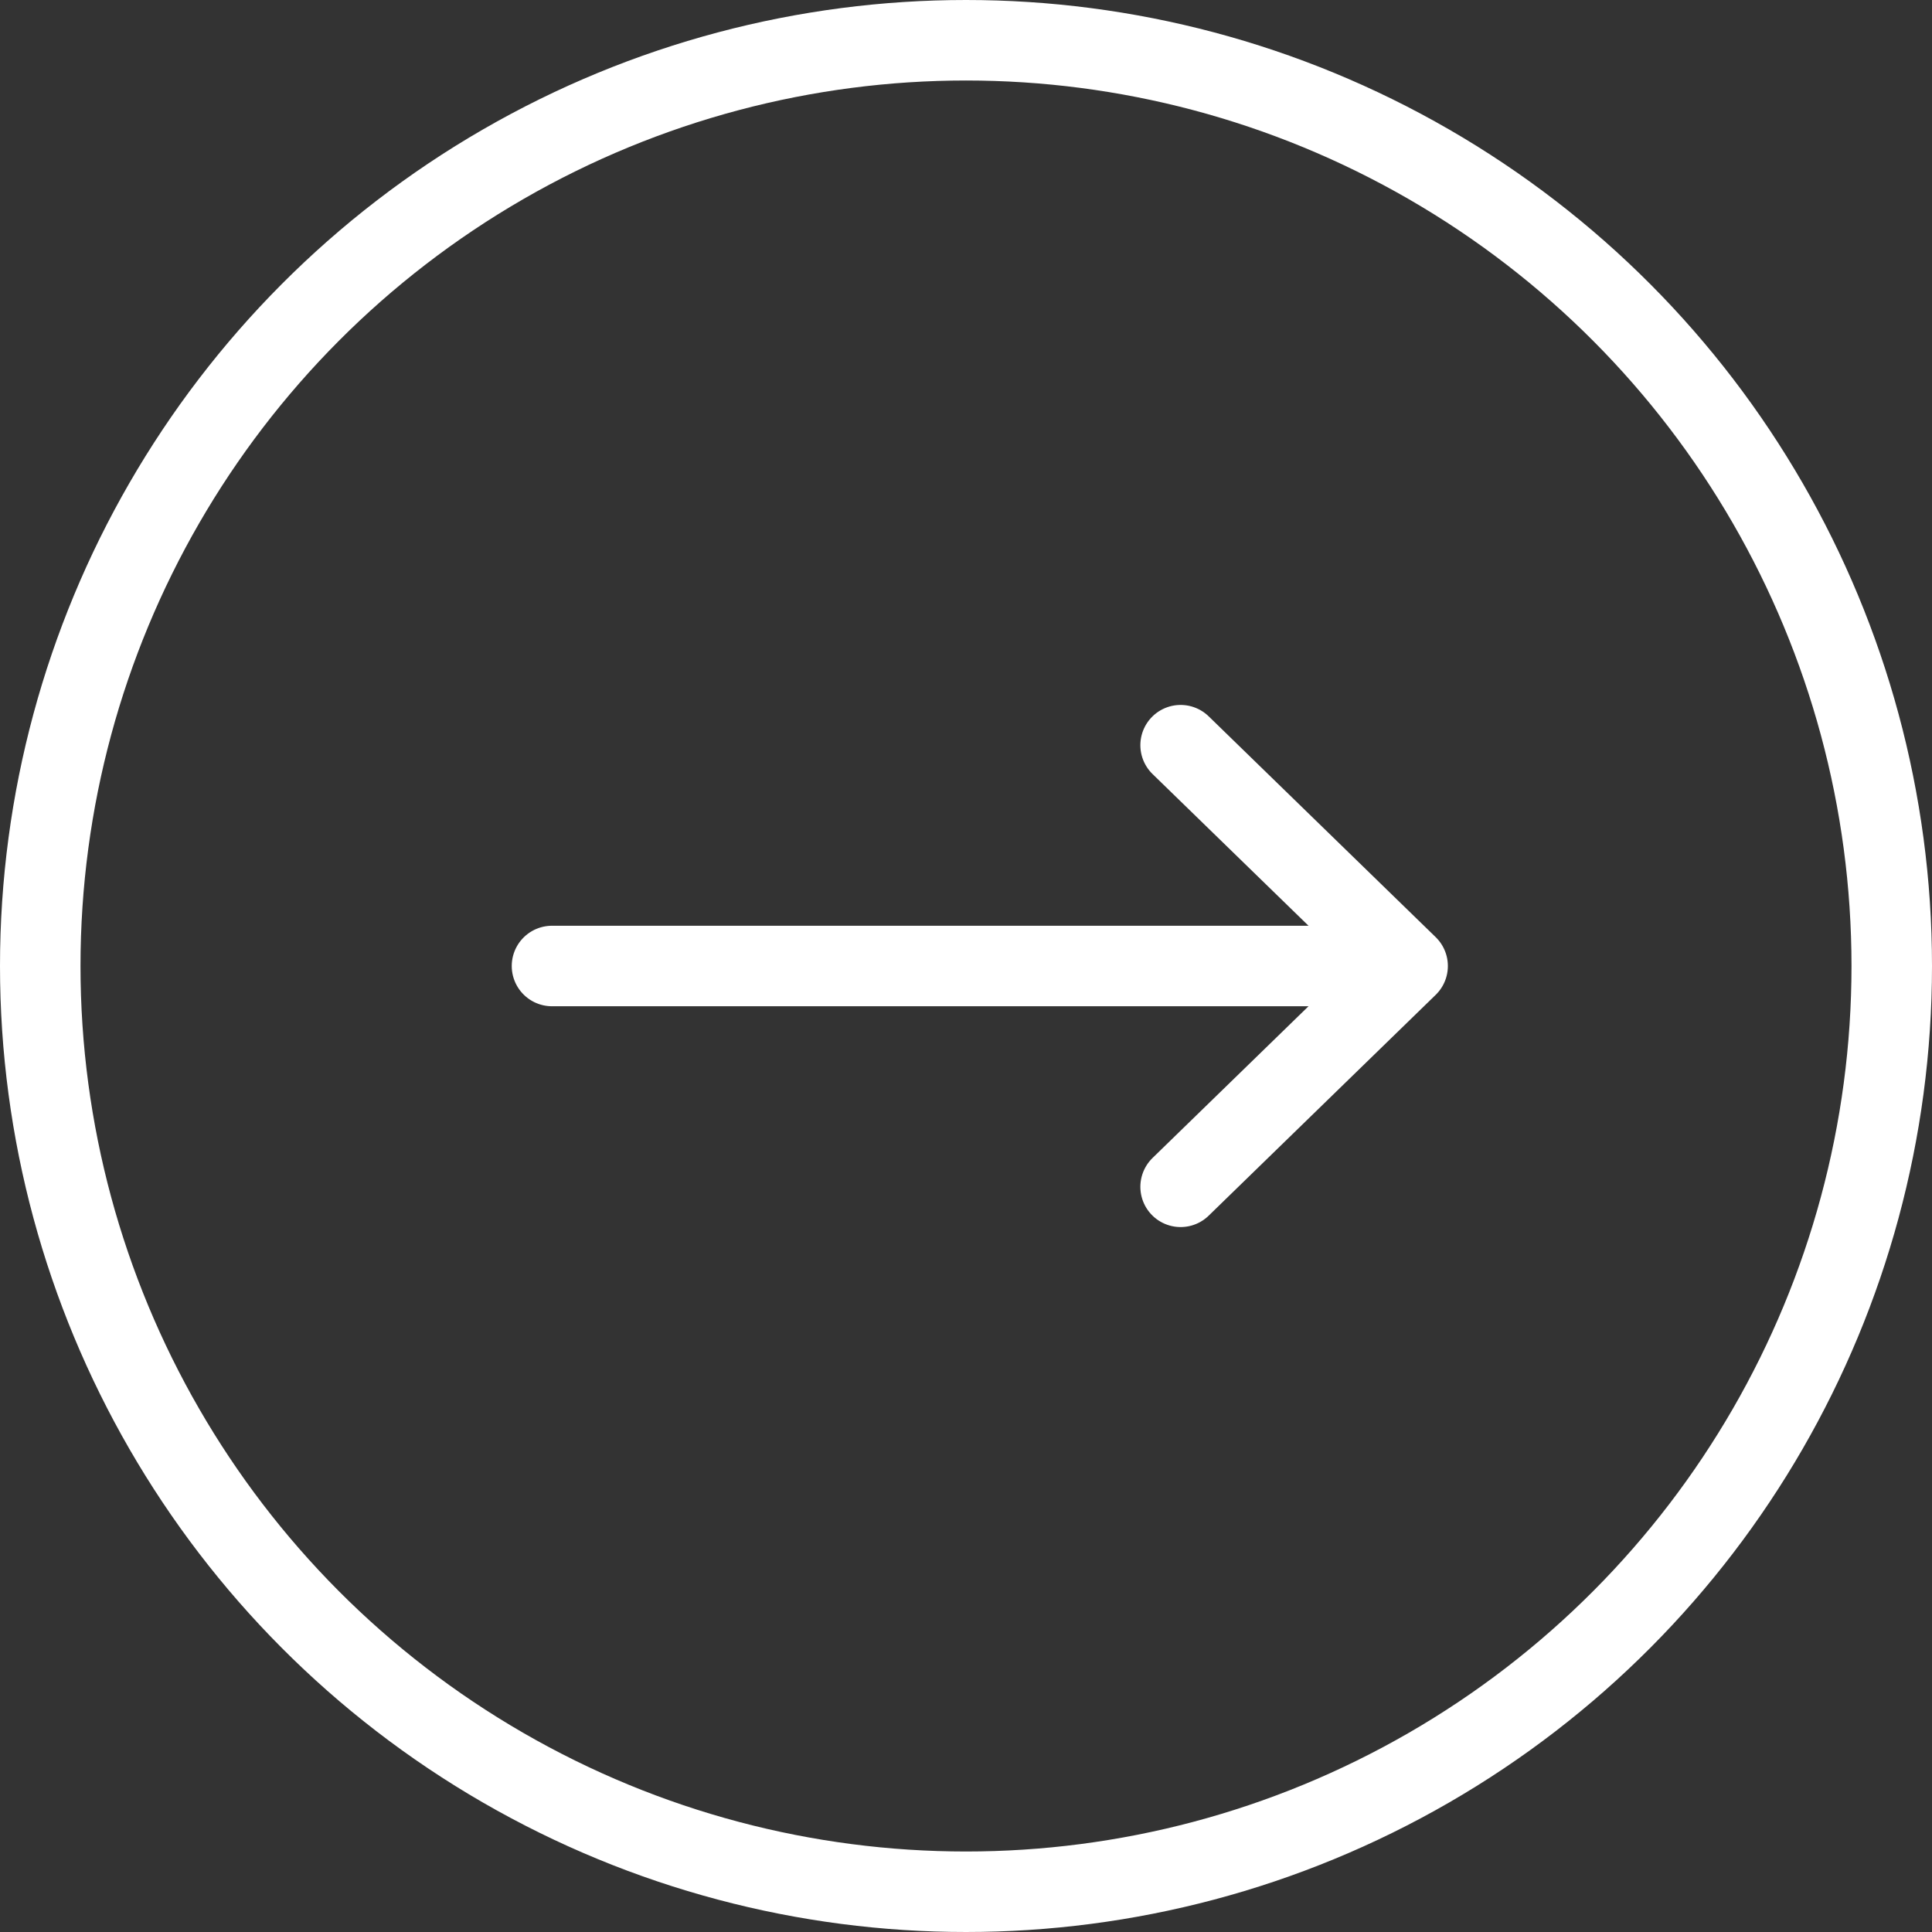
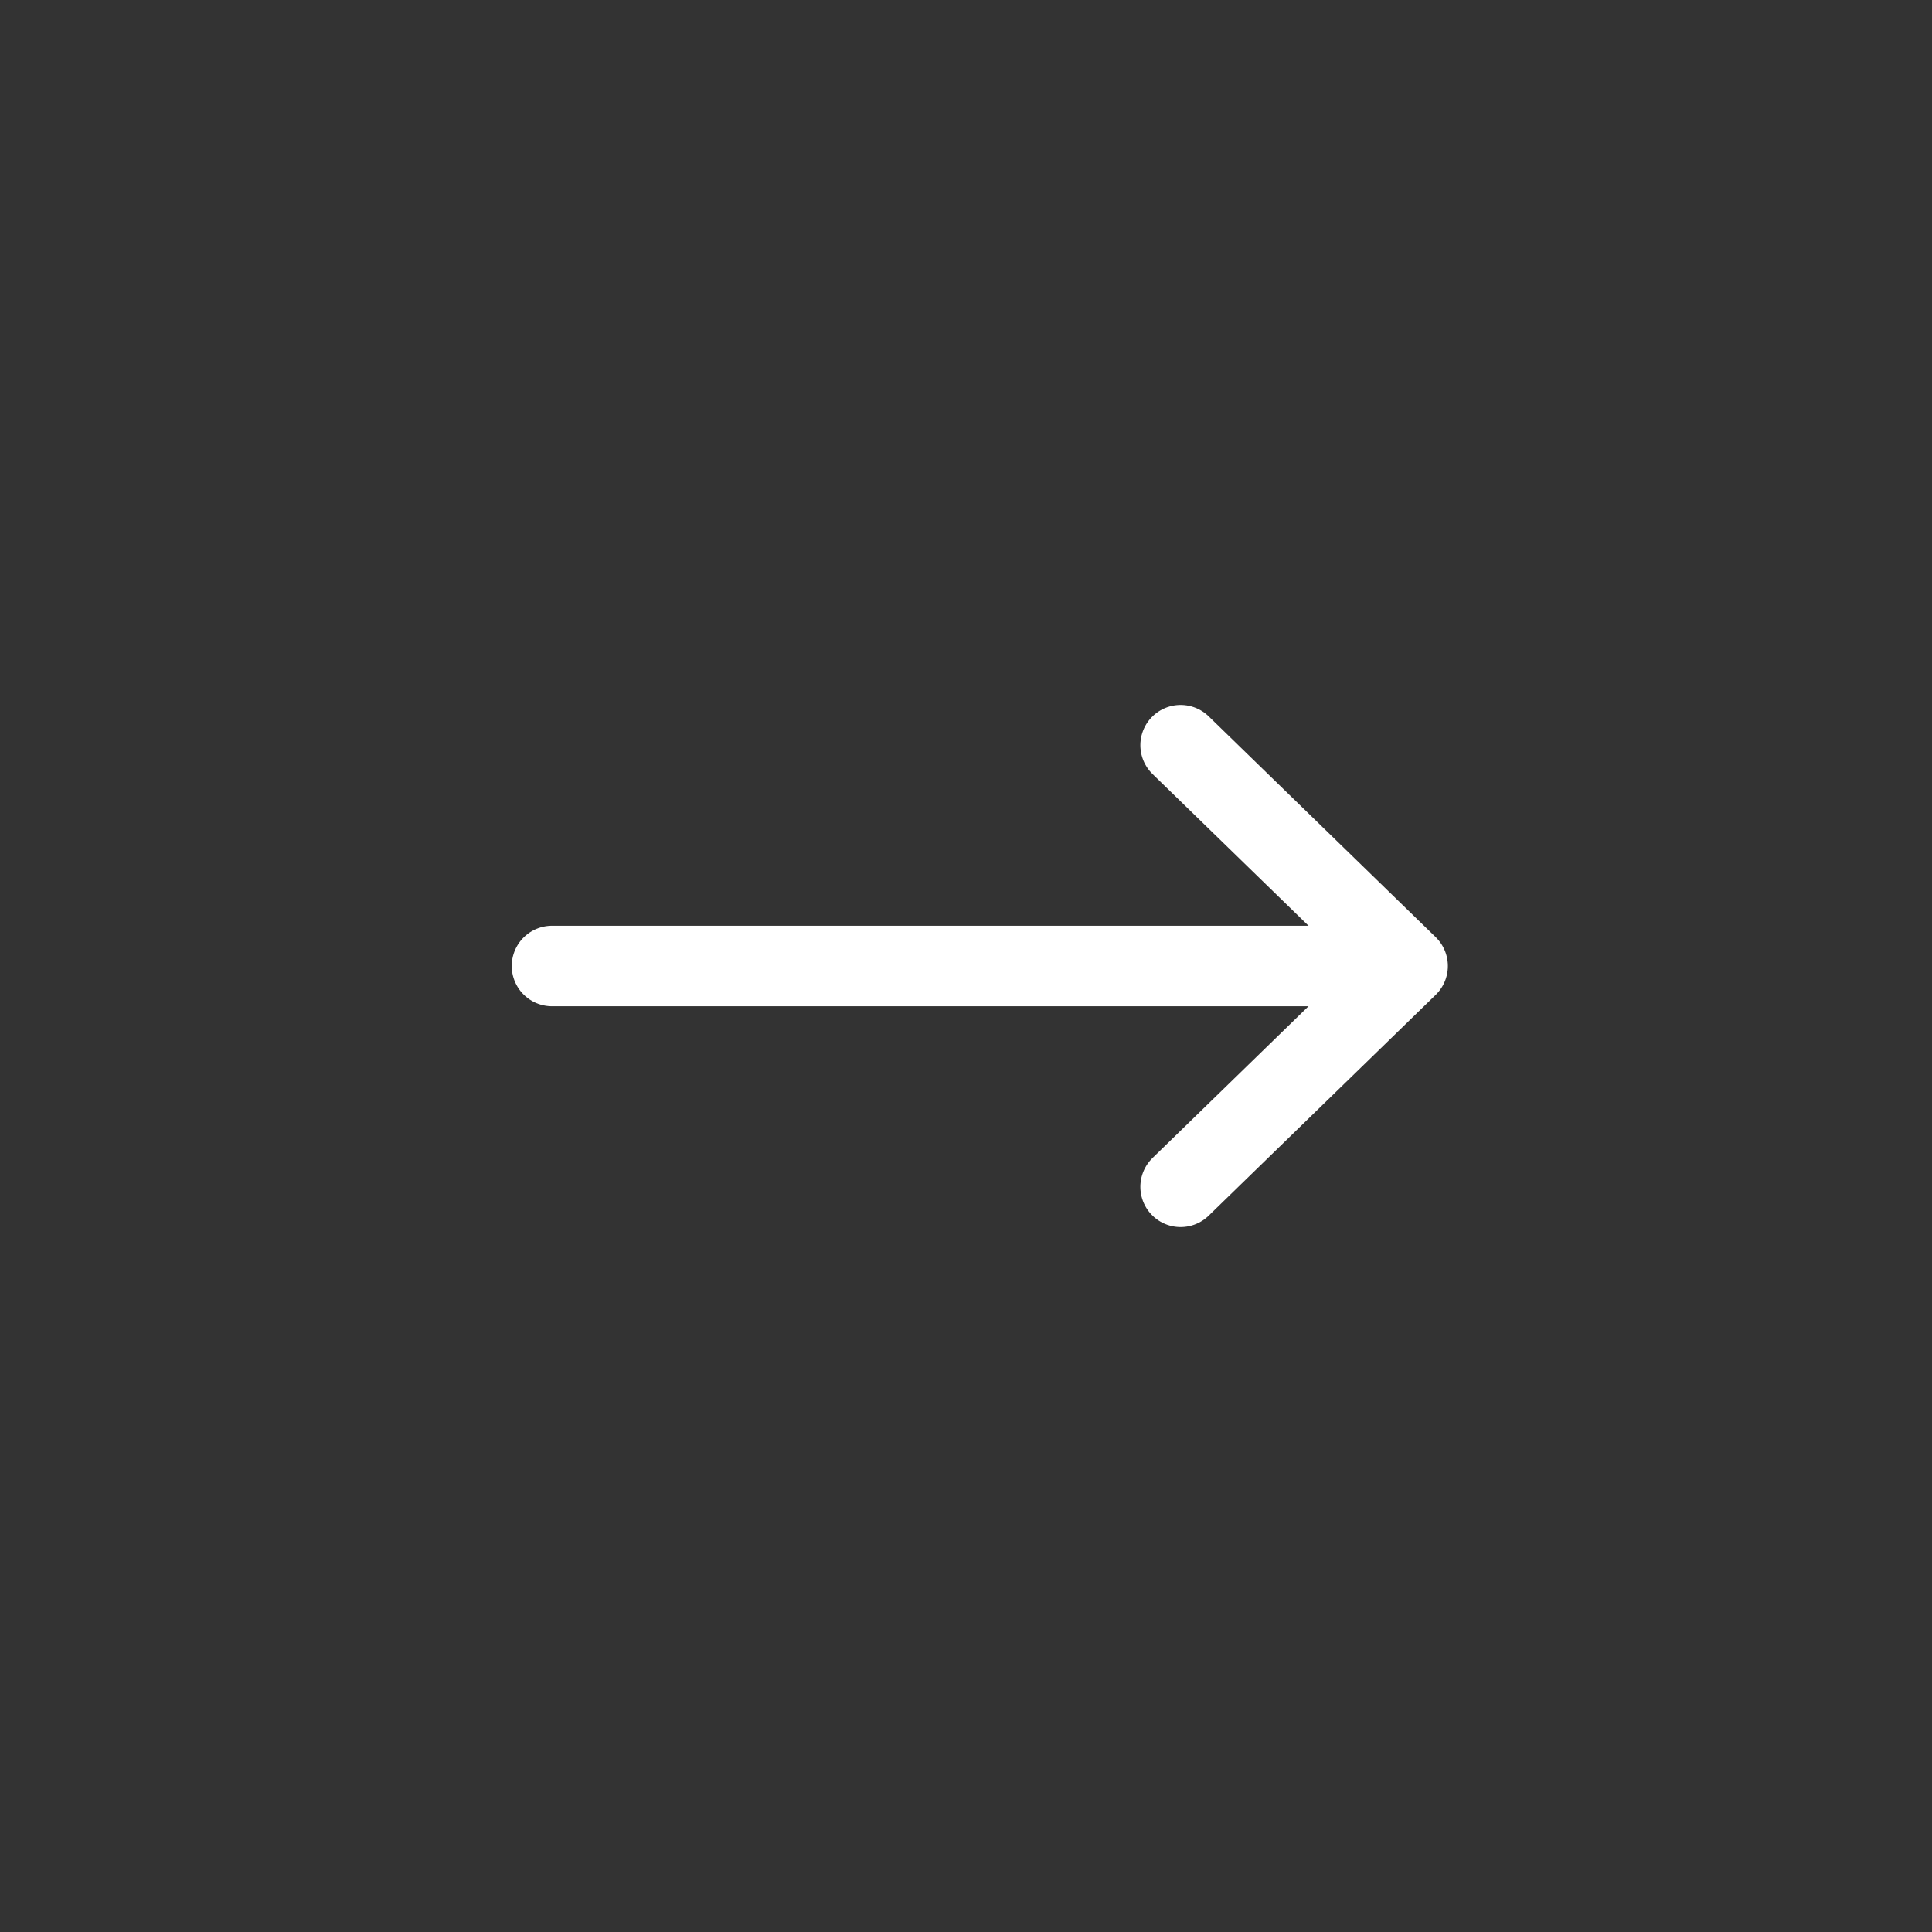
<svg xmlns="http://www.w3.org/2000/svg" width="24" height="24" viewBox="0 0 24 24" fill="none">
  <rect x="0" y="0" width="24" height="24" fill="#333333" stroke="none" />
-   <circle cx="12" cy="12" r="11.5" stroke="white" stroke-linejoin="round" />
  <path d="M14.666 9.257L17.486 12L14.666 14.743" stroke="white" stroke-miterlimit="10" stroke-linecap="round" stroke-linejoin="round" />
  <path d="M6.857 12L17.142 12" stroke="white" stroke-miterlimit="10" stroke-linecap="round" stroke-linejoin="round" />
</svg>